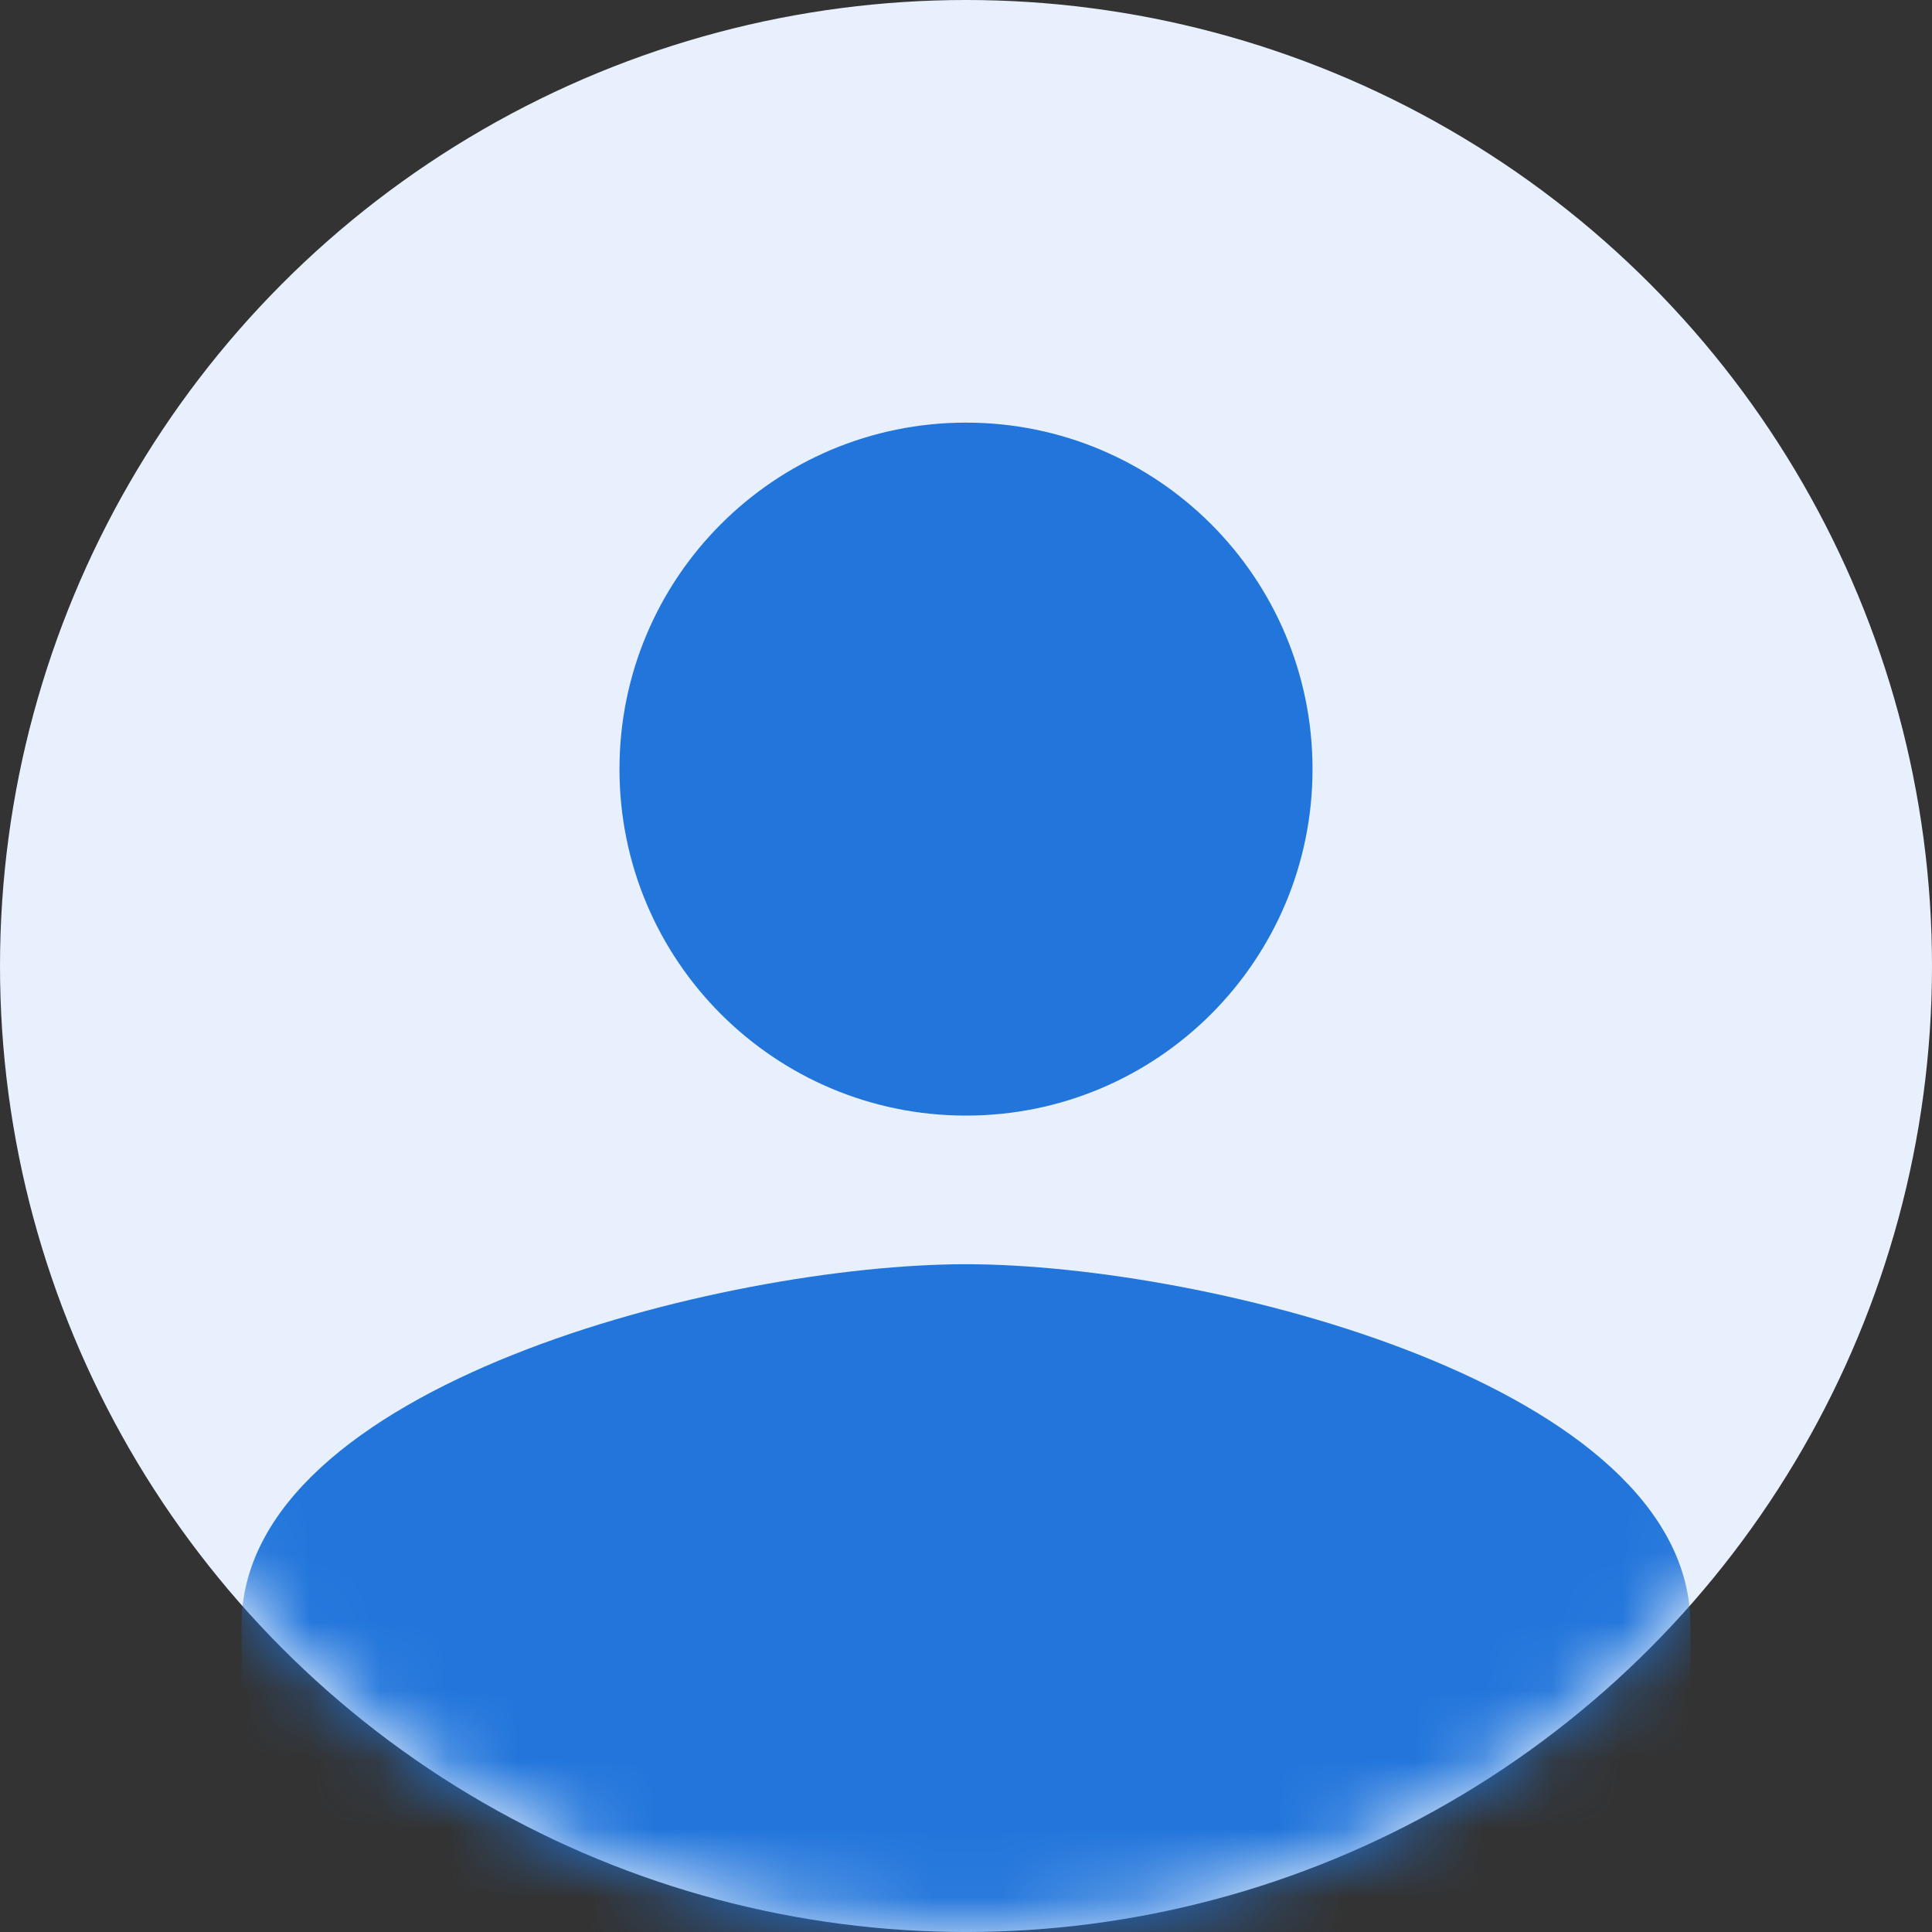
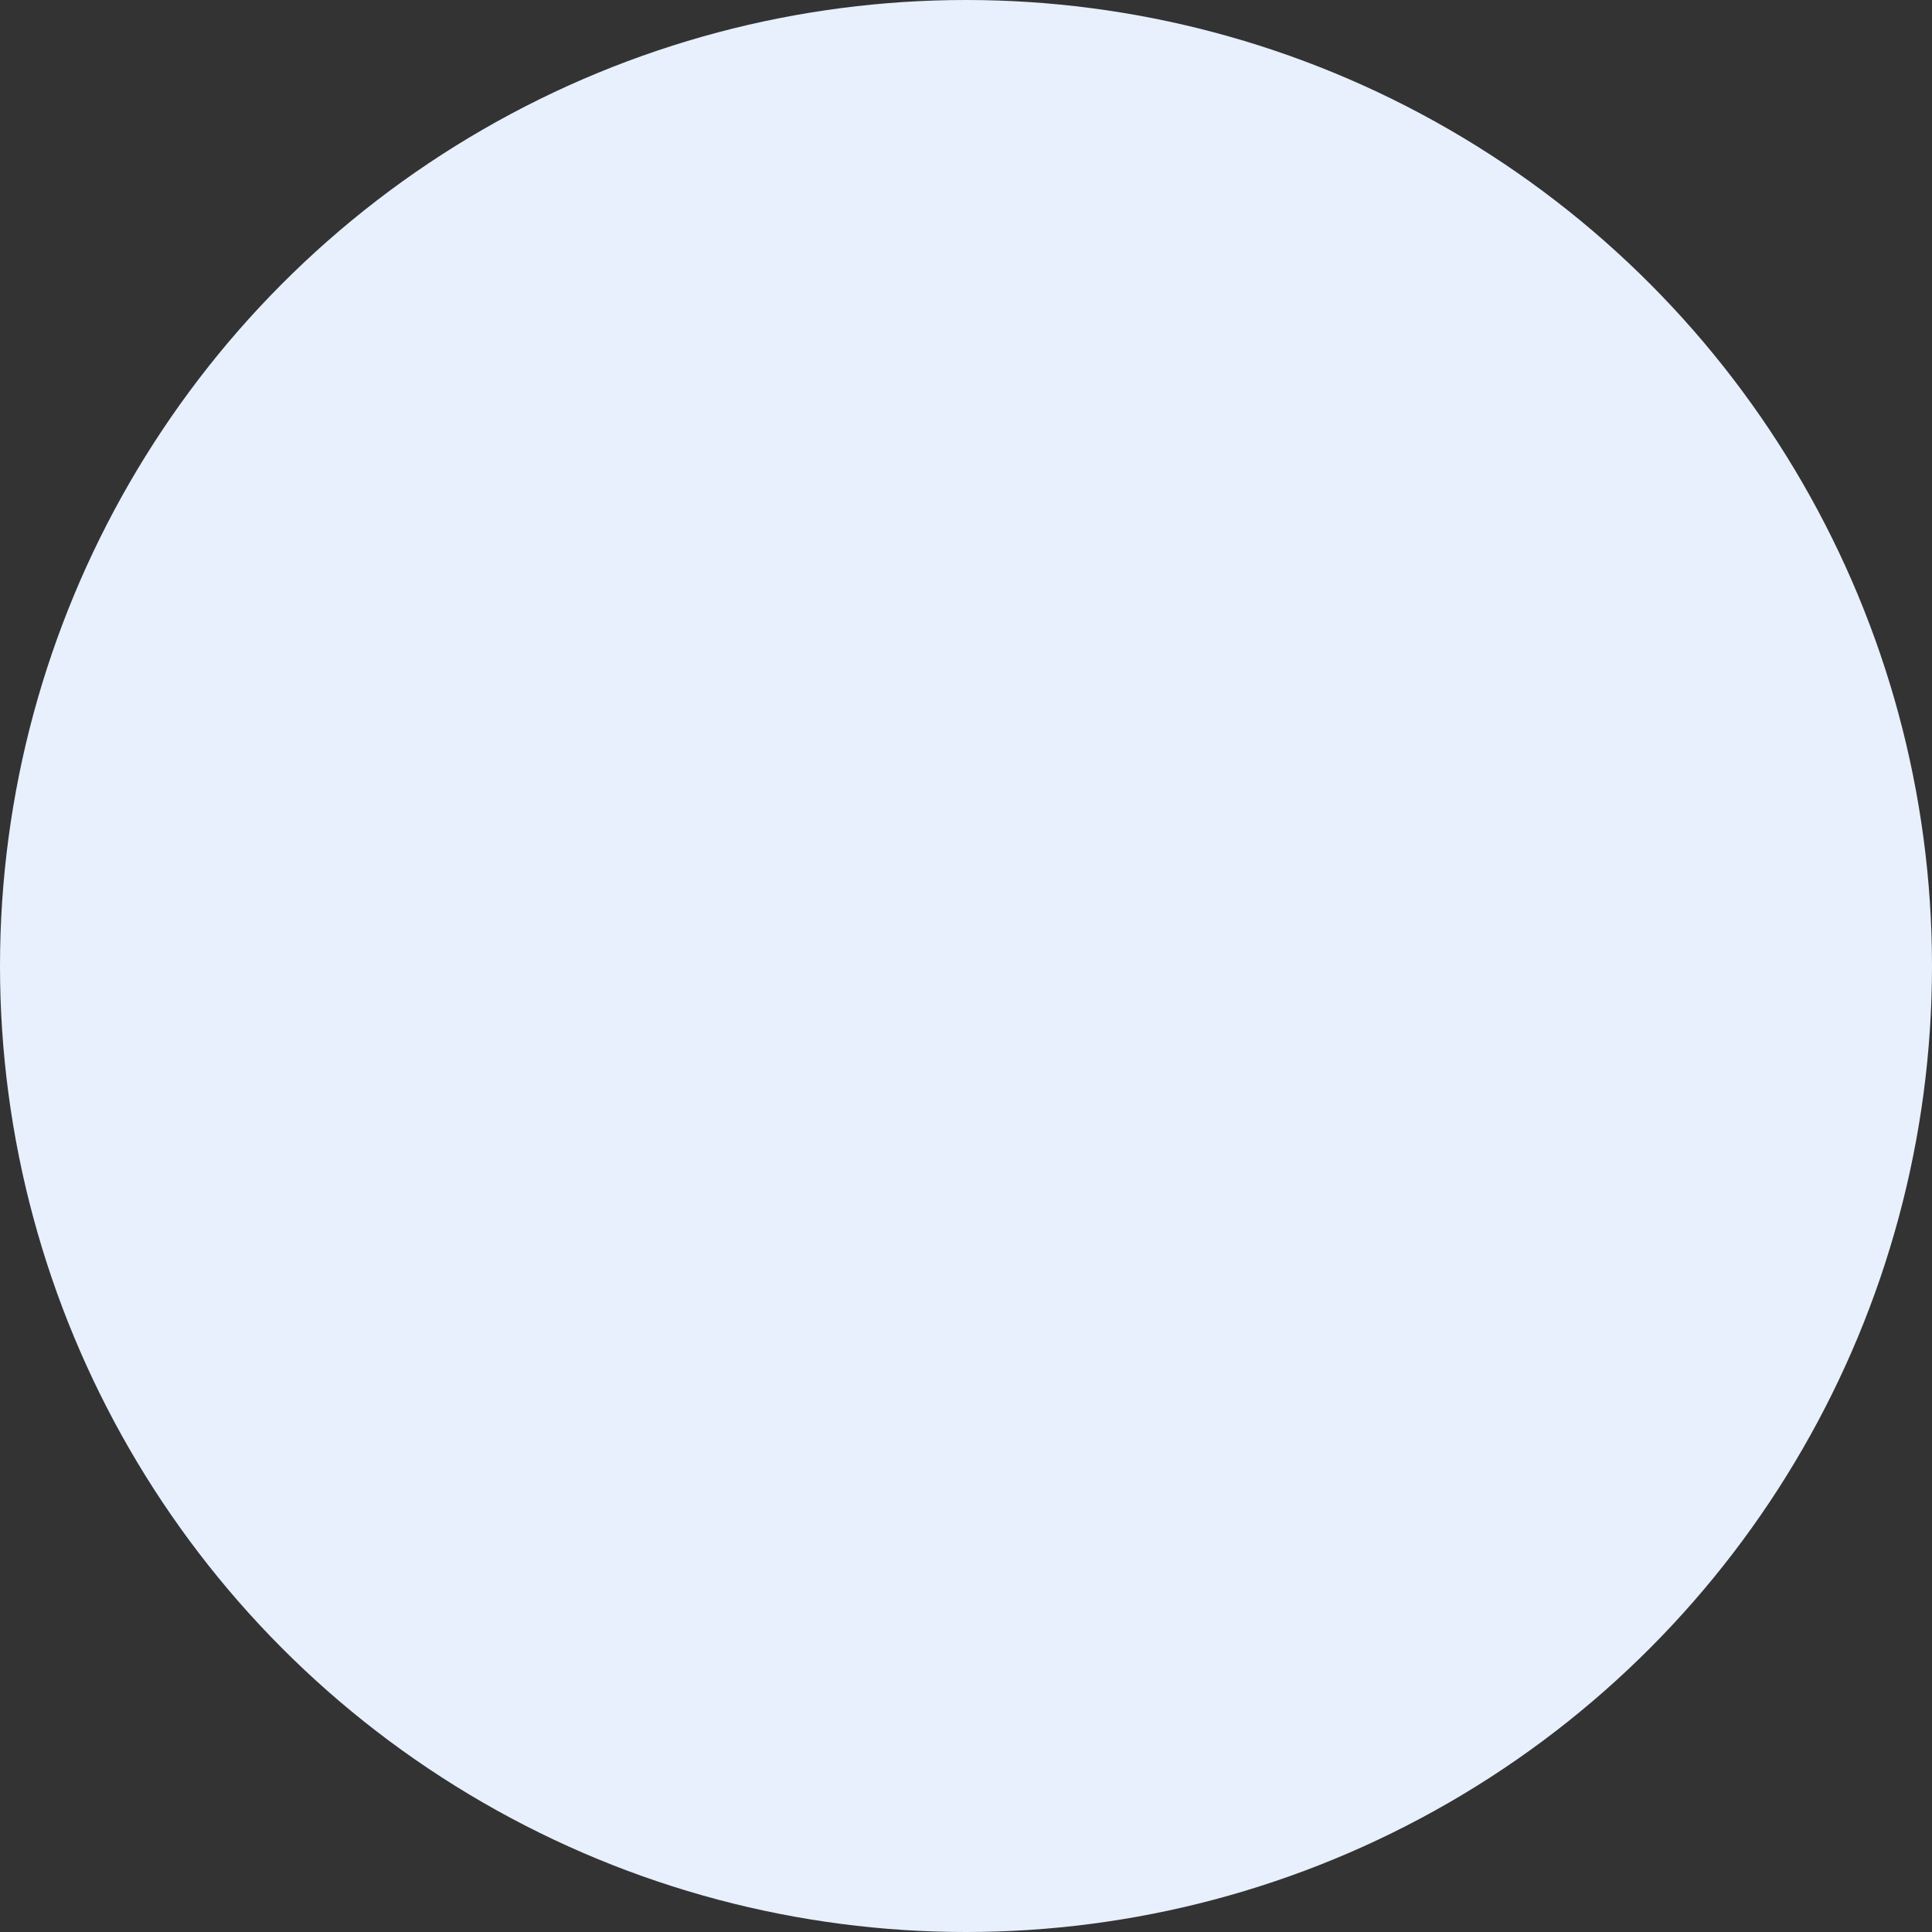
<svg xmlns="http://www.w3.org/2000/svg" xmlns:xlink="http://www.w3.org/1999/xlink" width="28px" height="28px" viewBox="0 0 28 28" version="1.1">
  <rect x="0" y="0" width="28" height="28" fill="#333333" stroke="none" />
  <title>icon默认头像</title>
  <defs>
    <circle id="path-1" cx="14" cy="14" r="14" />
  </defs>
  <g id="20220726首页" stroke="none" stroke-width="1" fill="none" fill-rule="evenodd">
    <g id="菜单" transform="translate(-16, -76)">
      <g id="编组-4" transform="translate(0, 56)">
        <g id="编组-3" transform="translate(16, 16)">
          <g id="icon" transform="translate(0, 4)">
            <mask id="mask-2" fill="white">
              <use xlink:href="#path-1" />
            </mask>
            <use id="Oval-2" fill="#E7F0FC" xlink:href="#path-1" />
-             <path d="M3.5,23.557 L3.5,30.549 L24.5,30.549 L24.5,23.557 C24.5,20.075 17.504,18.322 14,18.322 C10.496,18.322 3.5,20.075 3.5,23.557 Z M14,16.168 C16.774,16.168 19.022,13.921 19.022,11.147 C19.022,8.372 16.774,6.125 14,6.125 C11.226,6.125 8.978,8.372 8.978,11.147 C8.978,13.921 11.226,16.168 14,16.168" id="Fill-1" fill="#2175DB" mask="url(#mask-2)" />
          </g>
        </g>
      </g>
    </g>
  </g>
</svg>